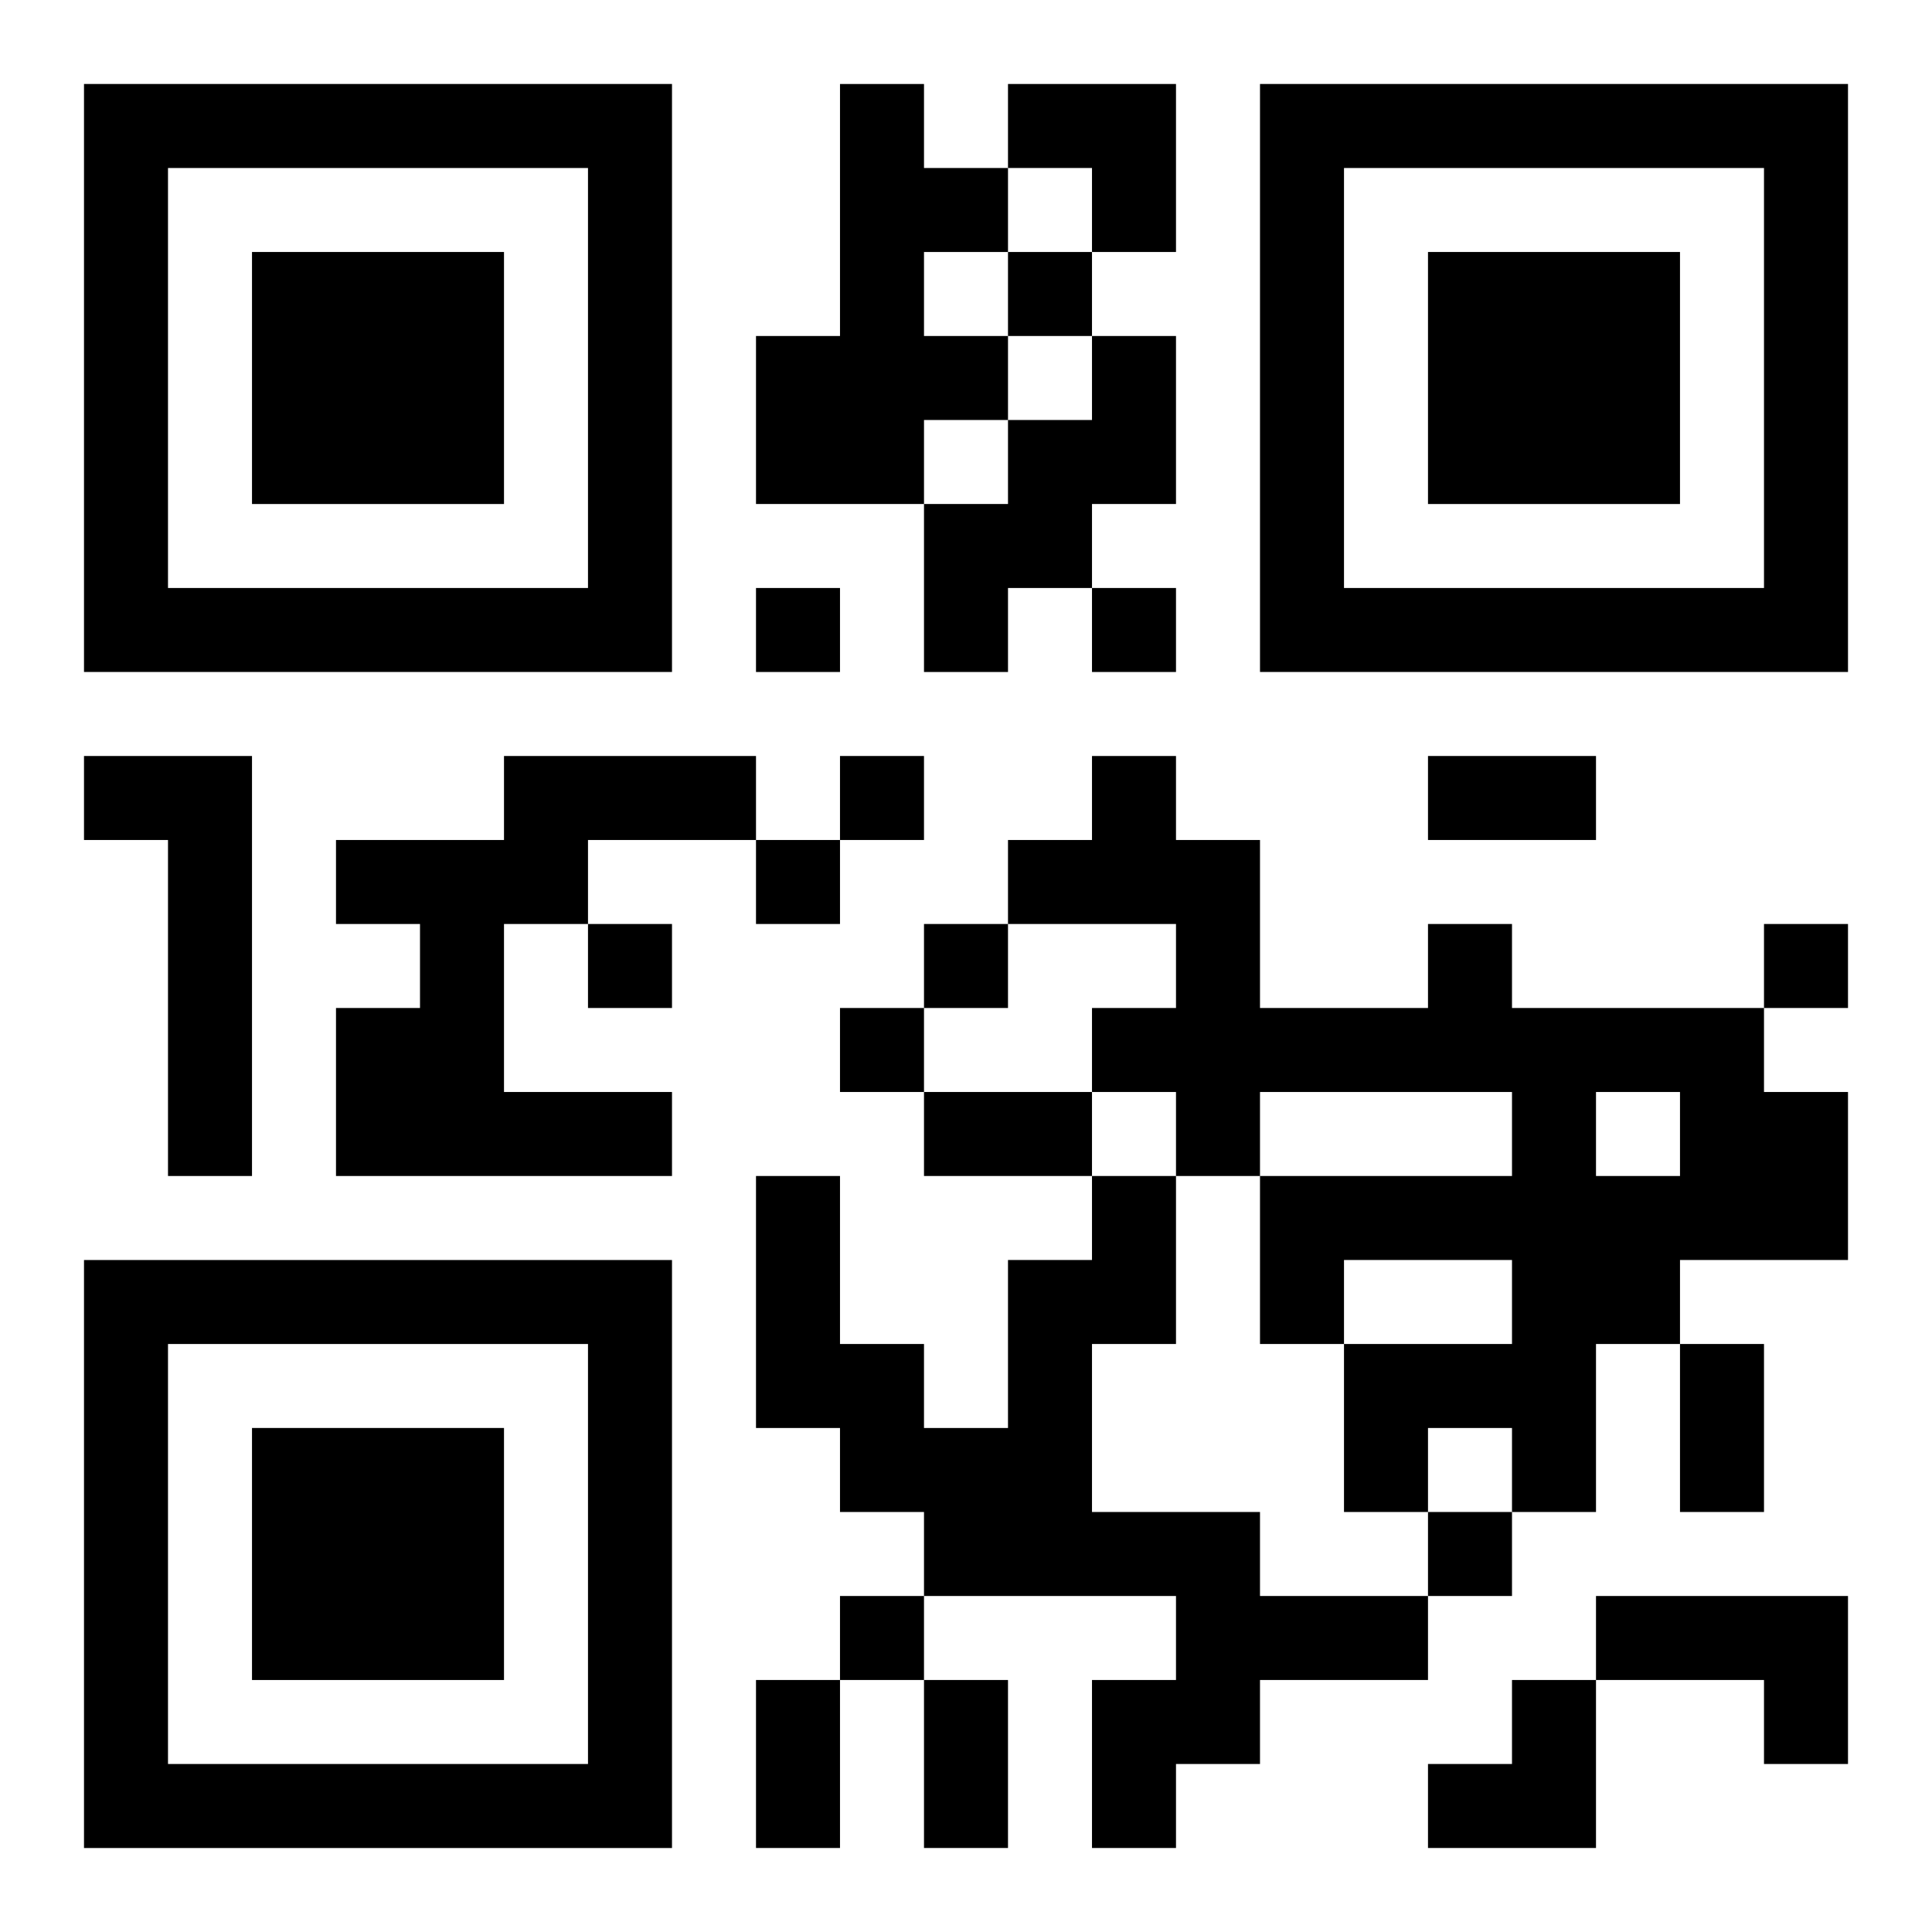
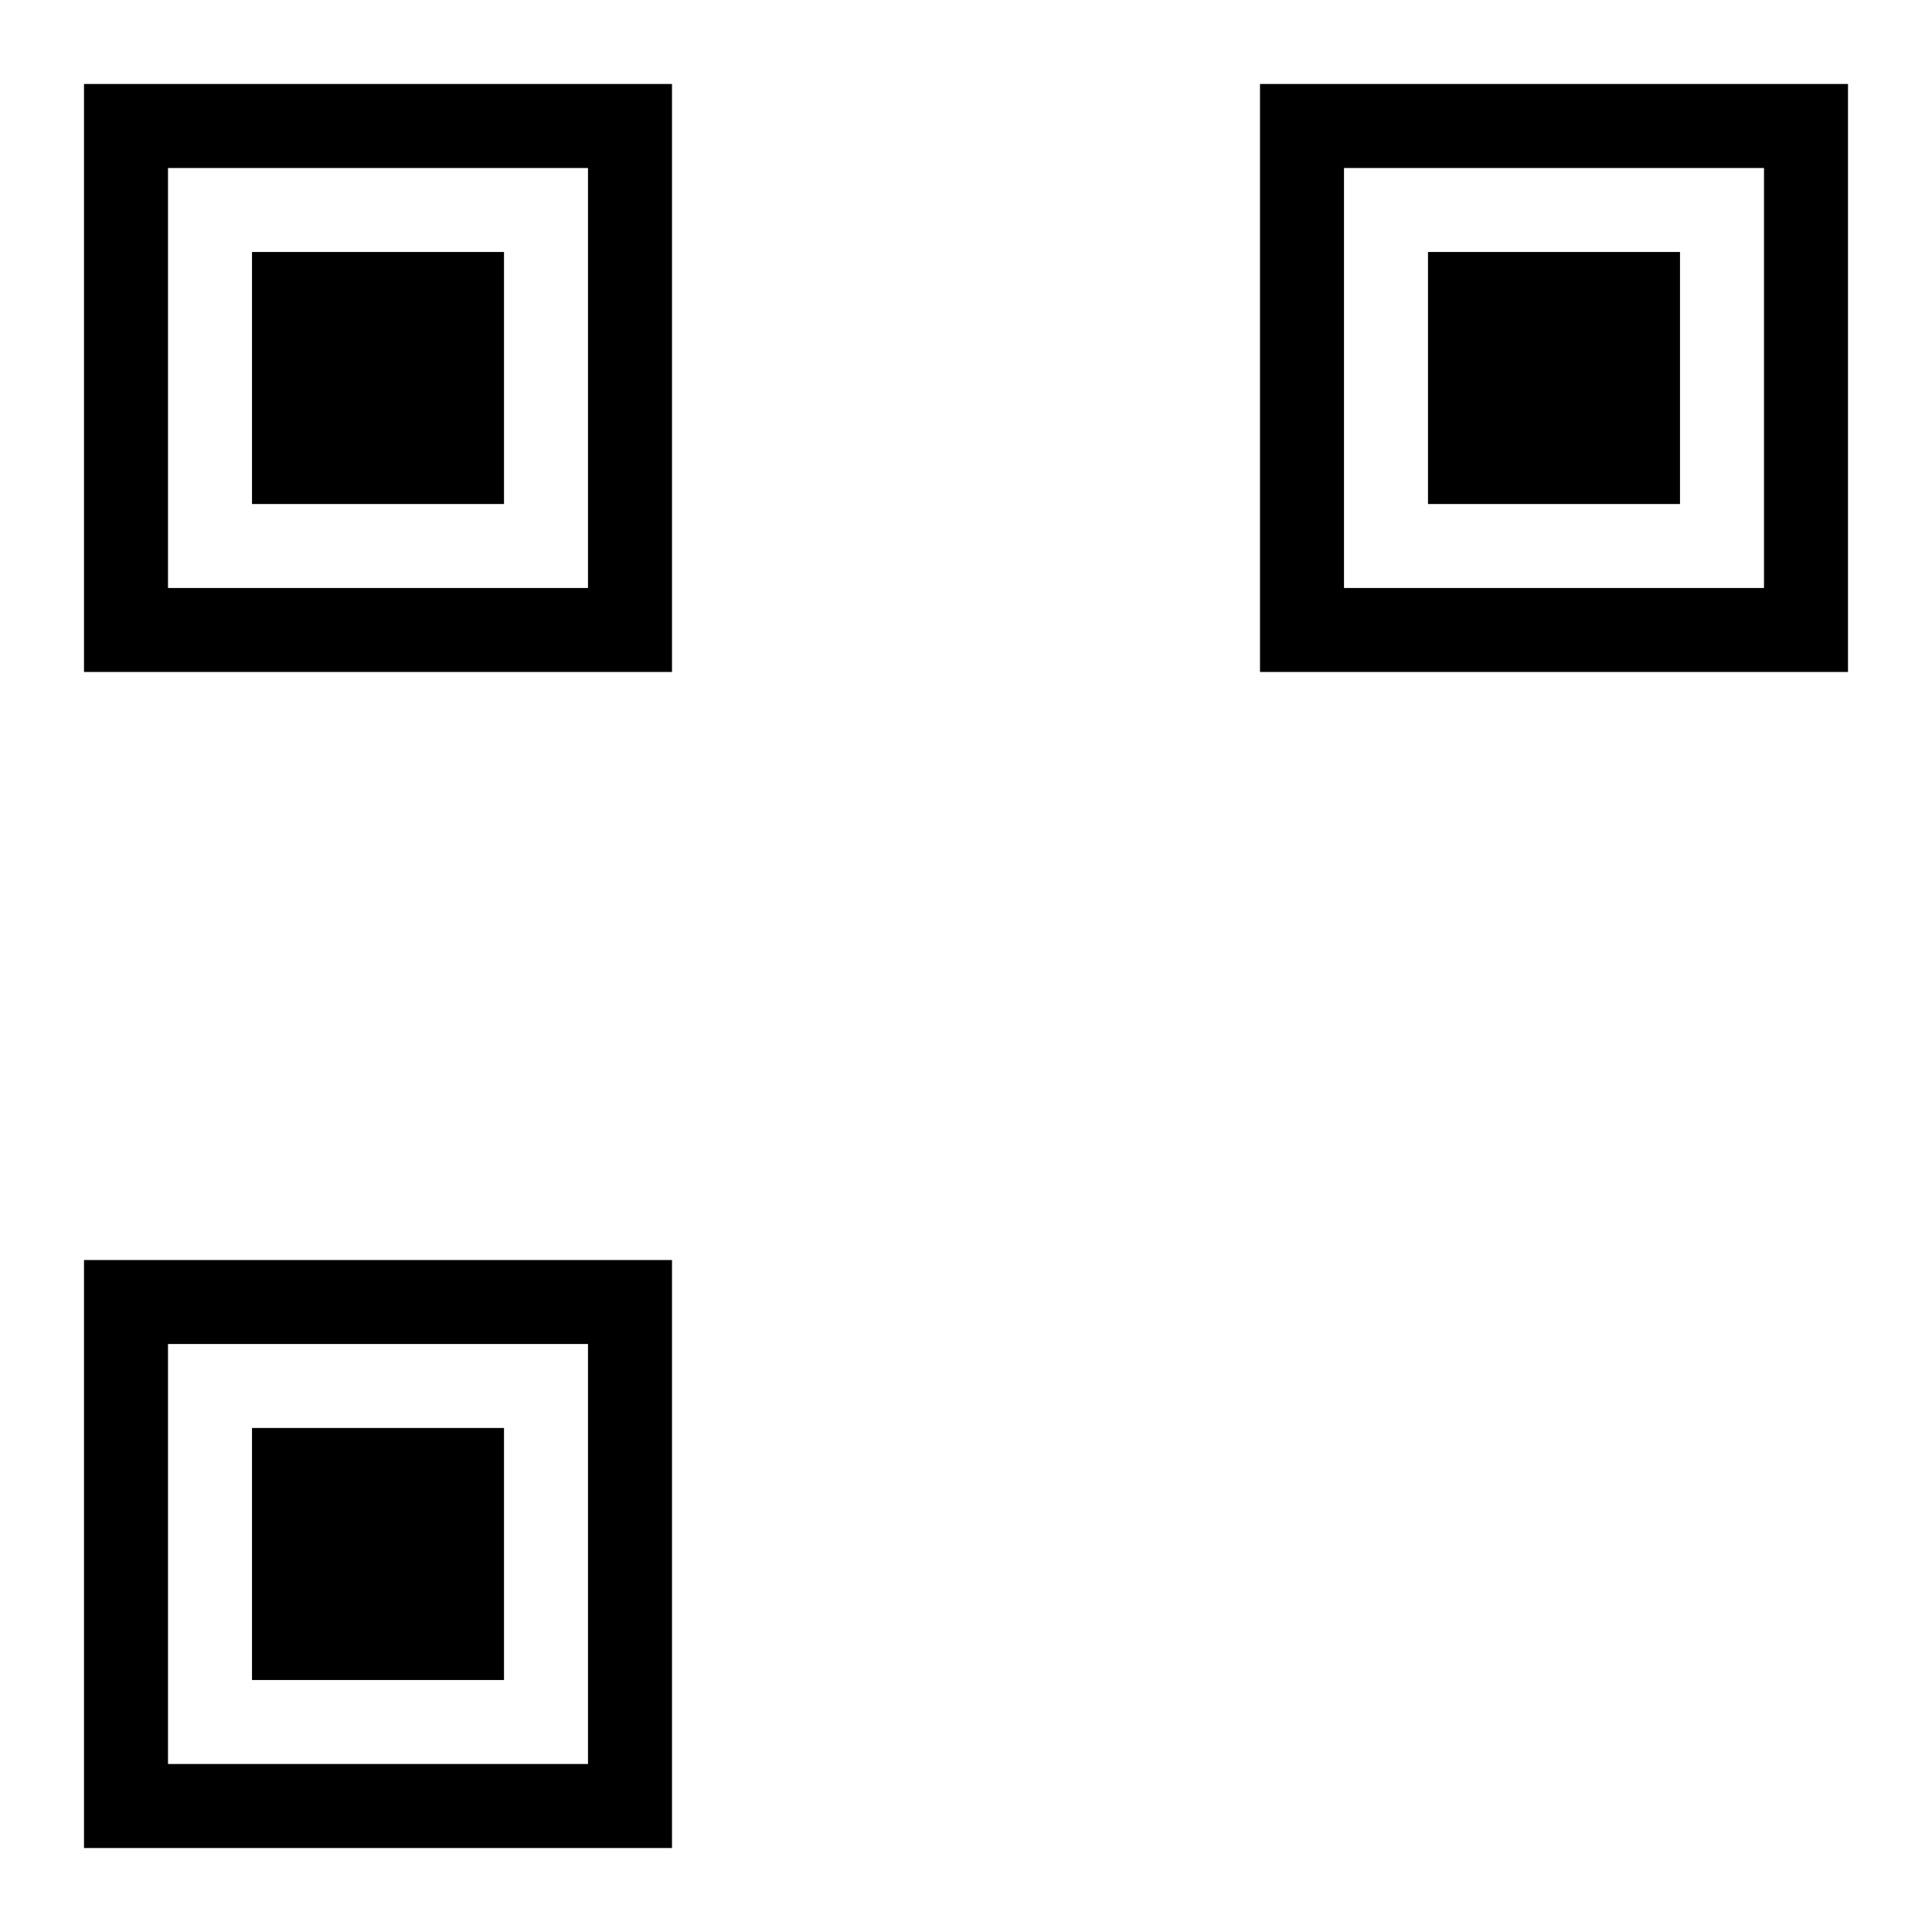
<svg xmlns="http://www.w3.org/2000/svg" xmlns:xlink="http://www.w3.org/1999/xlink" width="250" height="250" baseProfile="full" version="1.1" viewBox="-1 -1 23 23">
  <symbol id="a">
    <path d="m0 7v7h7v-7h-7zm1 1h5v5h-5v-5zm1 1v3h3v-3h-3z" />
  </symbol>
  <use y="-7" xlink:href="#a" />
  <use y="7" xlink:href="#a" />
  <use x="14" y="-7" xlink:href="#a" />
-   <path d="m9 0h1v1h1v1h-1v1h1v1h-1v1h-2v-2h1v-3m3 3h1v2h-1v1h-1v1h-1v-2h1v-1h1v-1m-12 5h2v5h-1v-4h-1v-1m5 0h3v1h-2v1h-1v2h2v1h-4v-2h1v-1h-1v-1h2v-1m11 2h1v1h3v1h1v2h-2v1h-1v2h-1v-1h-1v1h-1v-2h2v-1h-2v1h-1v-2h3v-1h-3v1h-1v-1h-1v-1h1v-1h-2v-1h1v-1h1v1h1v2h2v-1m2 2v1h1v-1h-1m-6 1h1v2h-1v2h2v1h2v1h-2v1h-1v1h-1v-2h1v-1h-3v-1h-1v-1h-1v-3h1v2h1v1h1v-2h1v-1m6 5h3v2h-1v-1h-2v-1m-7-16v1h1v-1h-1m-3 4v1h1v-1h-1m4 0v1h1v-1h-1m-3 2v1h1v-1h-1m-1 1v1h1v-1h-1m-2 1v1h1v-1h-1m4 0v1h1v-1h-1m10 0v1h1v-1h-1m-11 1v1h1v-1h-1m7 6v1h1v-1h-1m-7 1v1h1v-1h-1m7-10h2v1h-2v-1m-6 4h2v1h-2v-1m9 3h1v2h-1v-2m-11 4h1v2h-1v-2m2 0h1v2h-1v-2m1-19h2v2h-1v-1h-1zm5 19m1 0h1v2h-2v-1h1z" />
</svg>